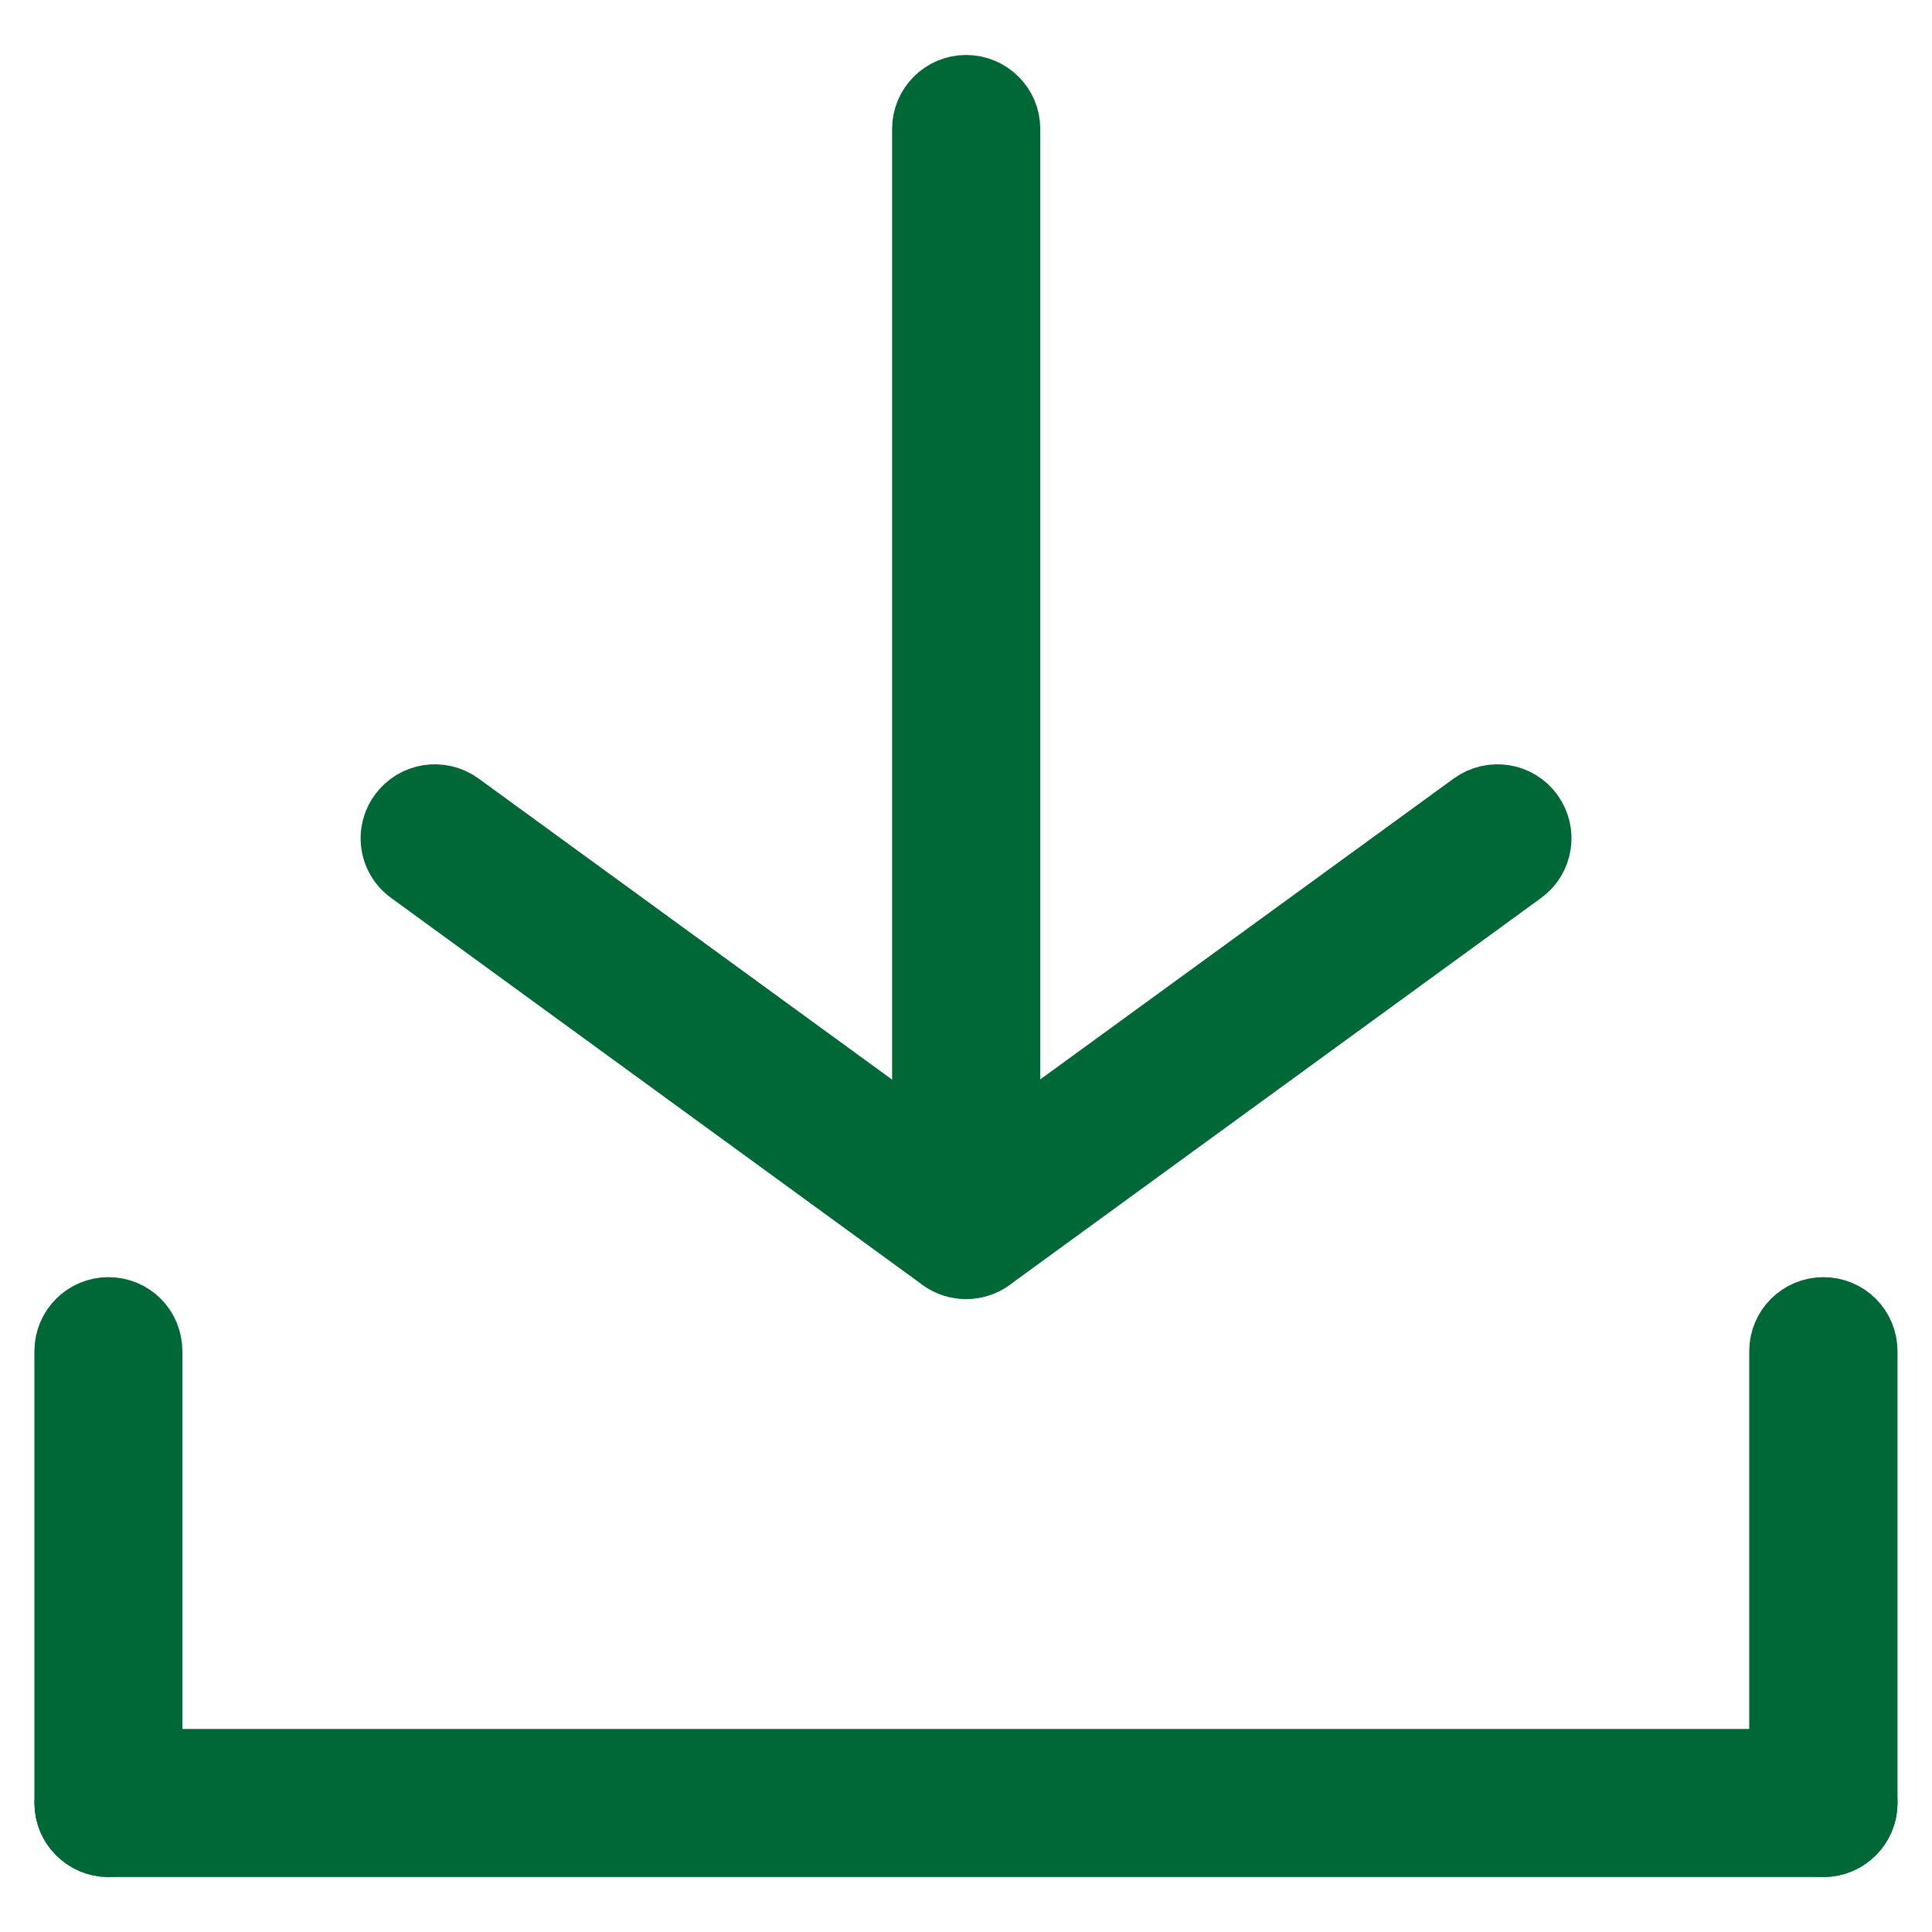
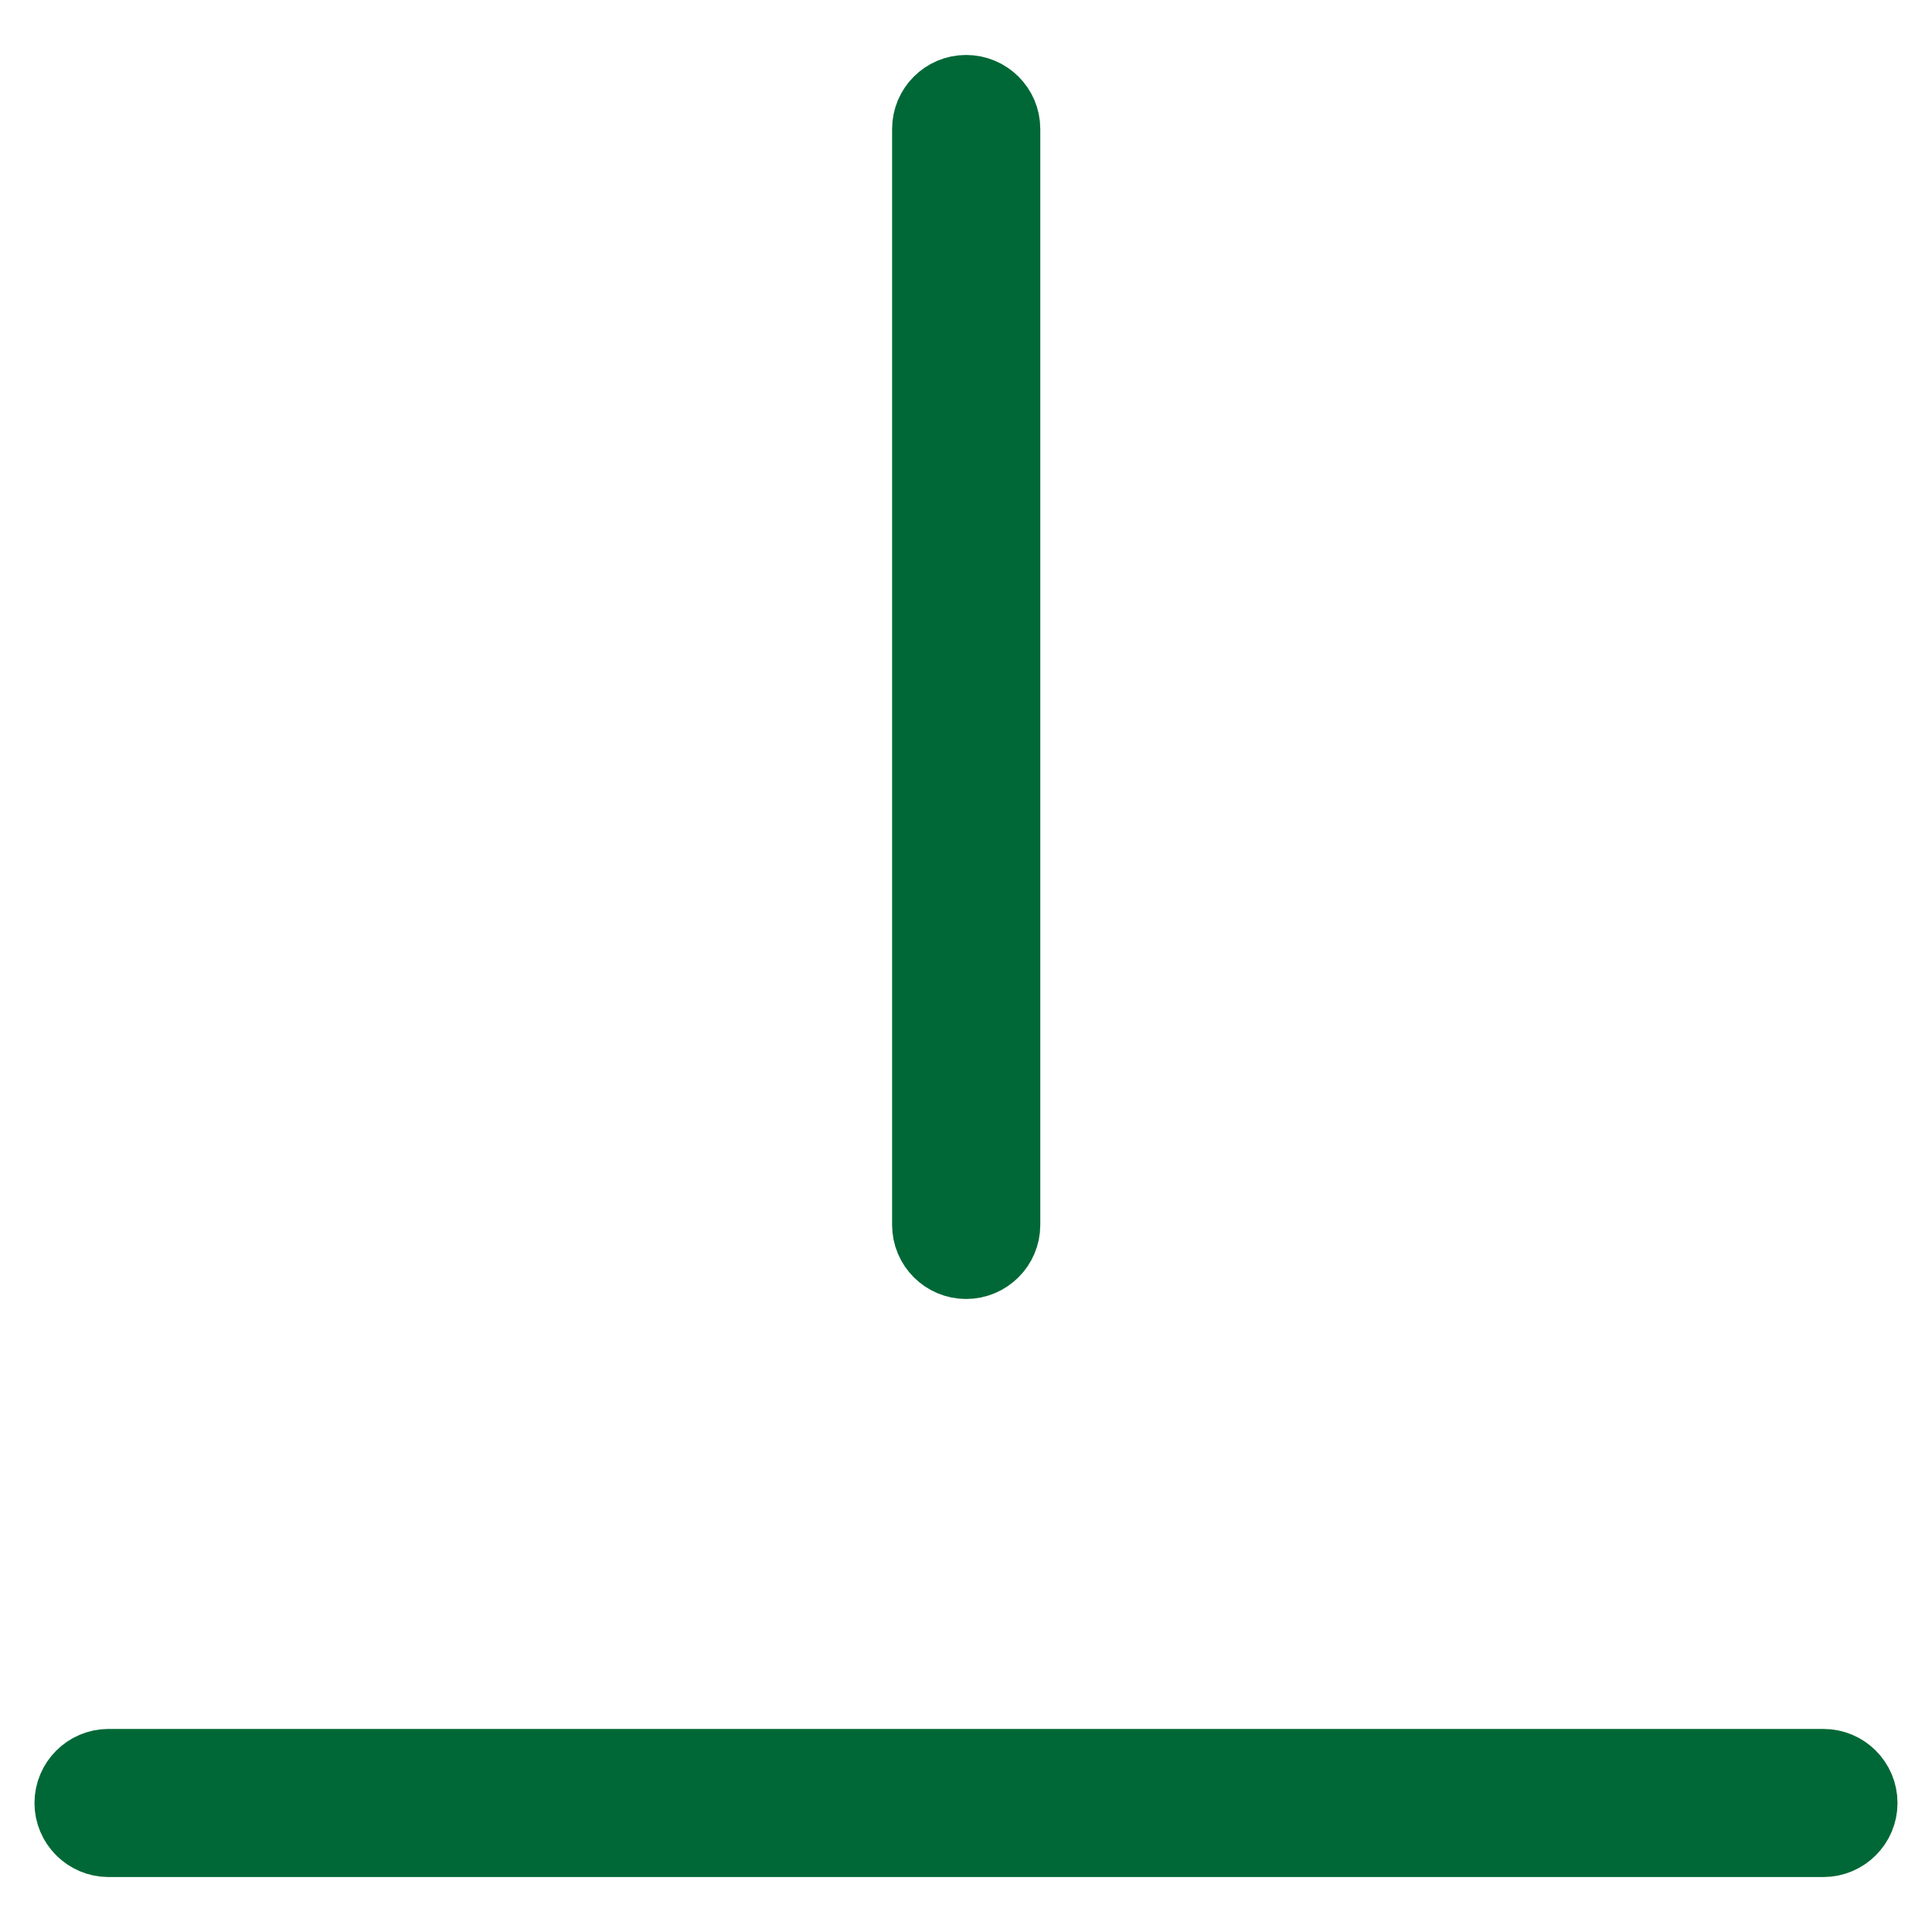
<svg xmlns="http://www.w3.org/2000/svg" version="1.1" id="图层_1" x="0px" y="0px" width="20px" height="20px" viewBox="0 0 20 20" enable-background="new 0 0 20 20" xml:space="preserve">
  <g>
    <g>
      <g>
-         <path fill="#006836" stroke="#006836" stroke-width="0.7" stroke-miterlimit="10" d="M4.083,8.678c0-0.084,0.026-0.17,0.08-0.244     c0.138-0.188,0.398-0.227,0.585-0.092L10,12.166l5.255-3.824c0.188-0.135,0.448-0.096,0.584,0.092     c0.134,0.185,0.094,0.446-0.093,0.58l-5.501,4.005c-0.144,0.104-0.343,0.104-0.488,0L4.257,9.014     C4.144,8.934,4.083,8.807,4.083,8.678L4.083,8.678z" />
-       </g>
+         </g>
      <g>
        <path fill="#006836" stroke="#006836" stroke-width="0.7" stroke-miterlimit="10" d="M9.585,12.68V1.335     c0-0.229,0.186-0.416,0.416-0.416s0.418,0.186,0.418,0.416V12.68c0,0.231-0.189,0.417-0.418,0.417S9.585,12.911,9.585,12.68     L9.585,12.68z" />
      </g>
    </g>
    <g>
      <path fill="#006836" stroke="#006836" stroke-width="0.7" stroke-miterlimit="10" d="M19.293,18.665    c0,0.229-0.188,0.416-0.417,0.416H1.123c-0.229,0-0.416-0.188-0.416-0.416c0-0.23,0.187-0.417,0.416-0.417h17.754    C19.106,18.248,19.293,18.434,19.293,18.665L19.293,18.665z" />
    </g>
    <g>
      <g>
-         <path fill="#006836" stroke="#006836" stroke-width="0.7" stroke-miterlimit="10" d="M19.293,13.988v4.677     c0,0.229-0.188,0.416-0.417,0.416c-0.23,0-0.418-0.188-0.418-0.416v-4.677c0-0.232,0.188-0.417,0.418-0.417     C19.106,13.571,19.293,13.755,19.293,13.988L19.293,13.988z" />
-       </g>
+         </g>
      <g>
-         <path fill="#006836" stroke="#006836" stroke-width="0.7" stroke-miterlimit="10" d="M1.538,13.988v4.677     c0,0.229-0.184,0.416-0.416,0.416c-0.229,0-0.416-0.188-0.416-0.416v-4.677c0-0.232,0.187-0.417,0.416-0.417     C1.354,13.571,1.538,13.755,1.538,13.988L1.538,13.988z" />
-       </g>
+         </g>
    </g>
  </g>
</svg>